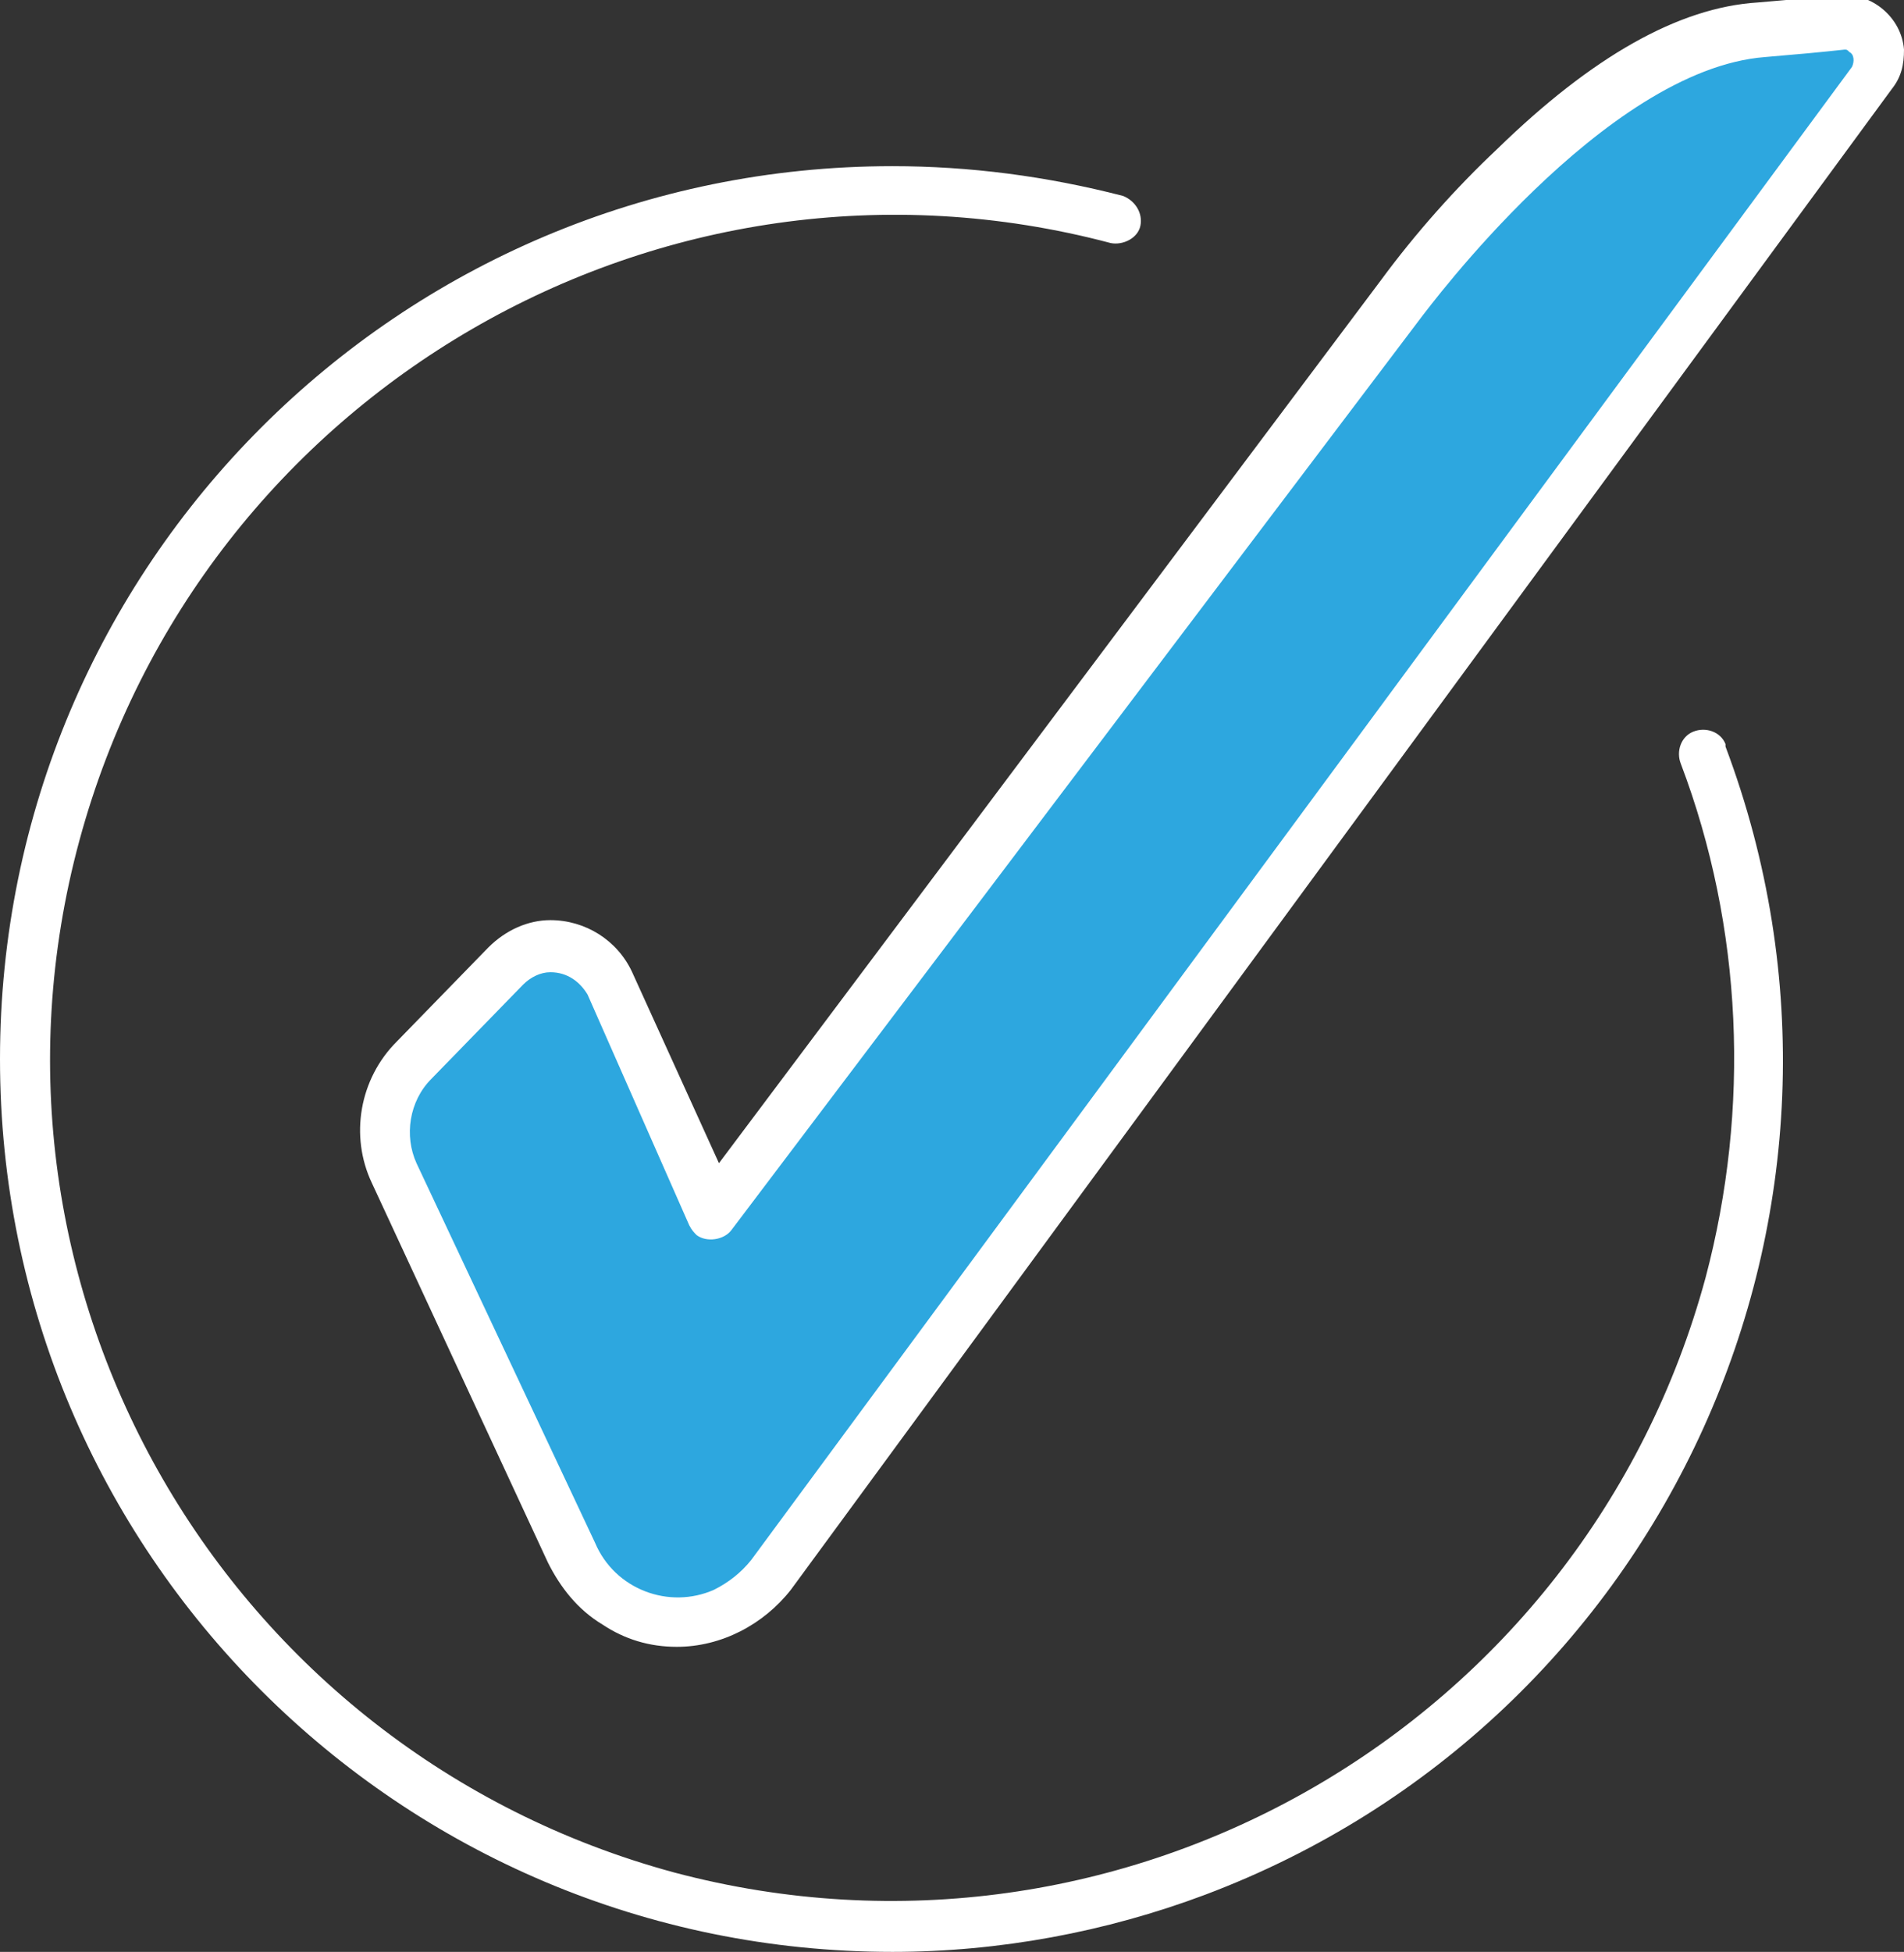
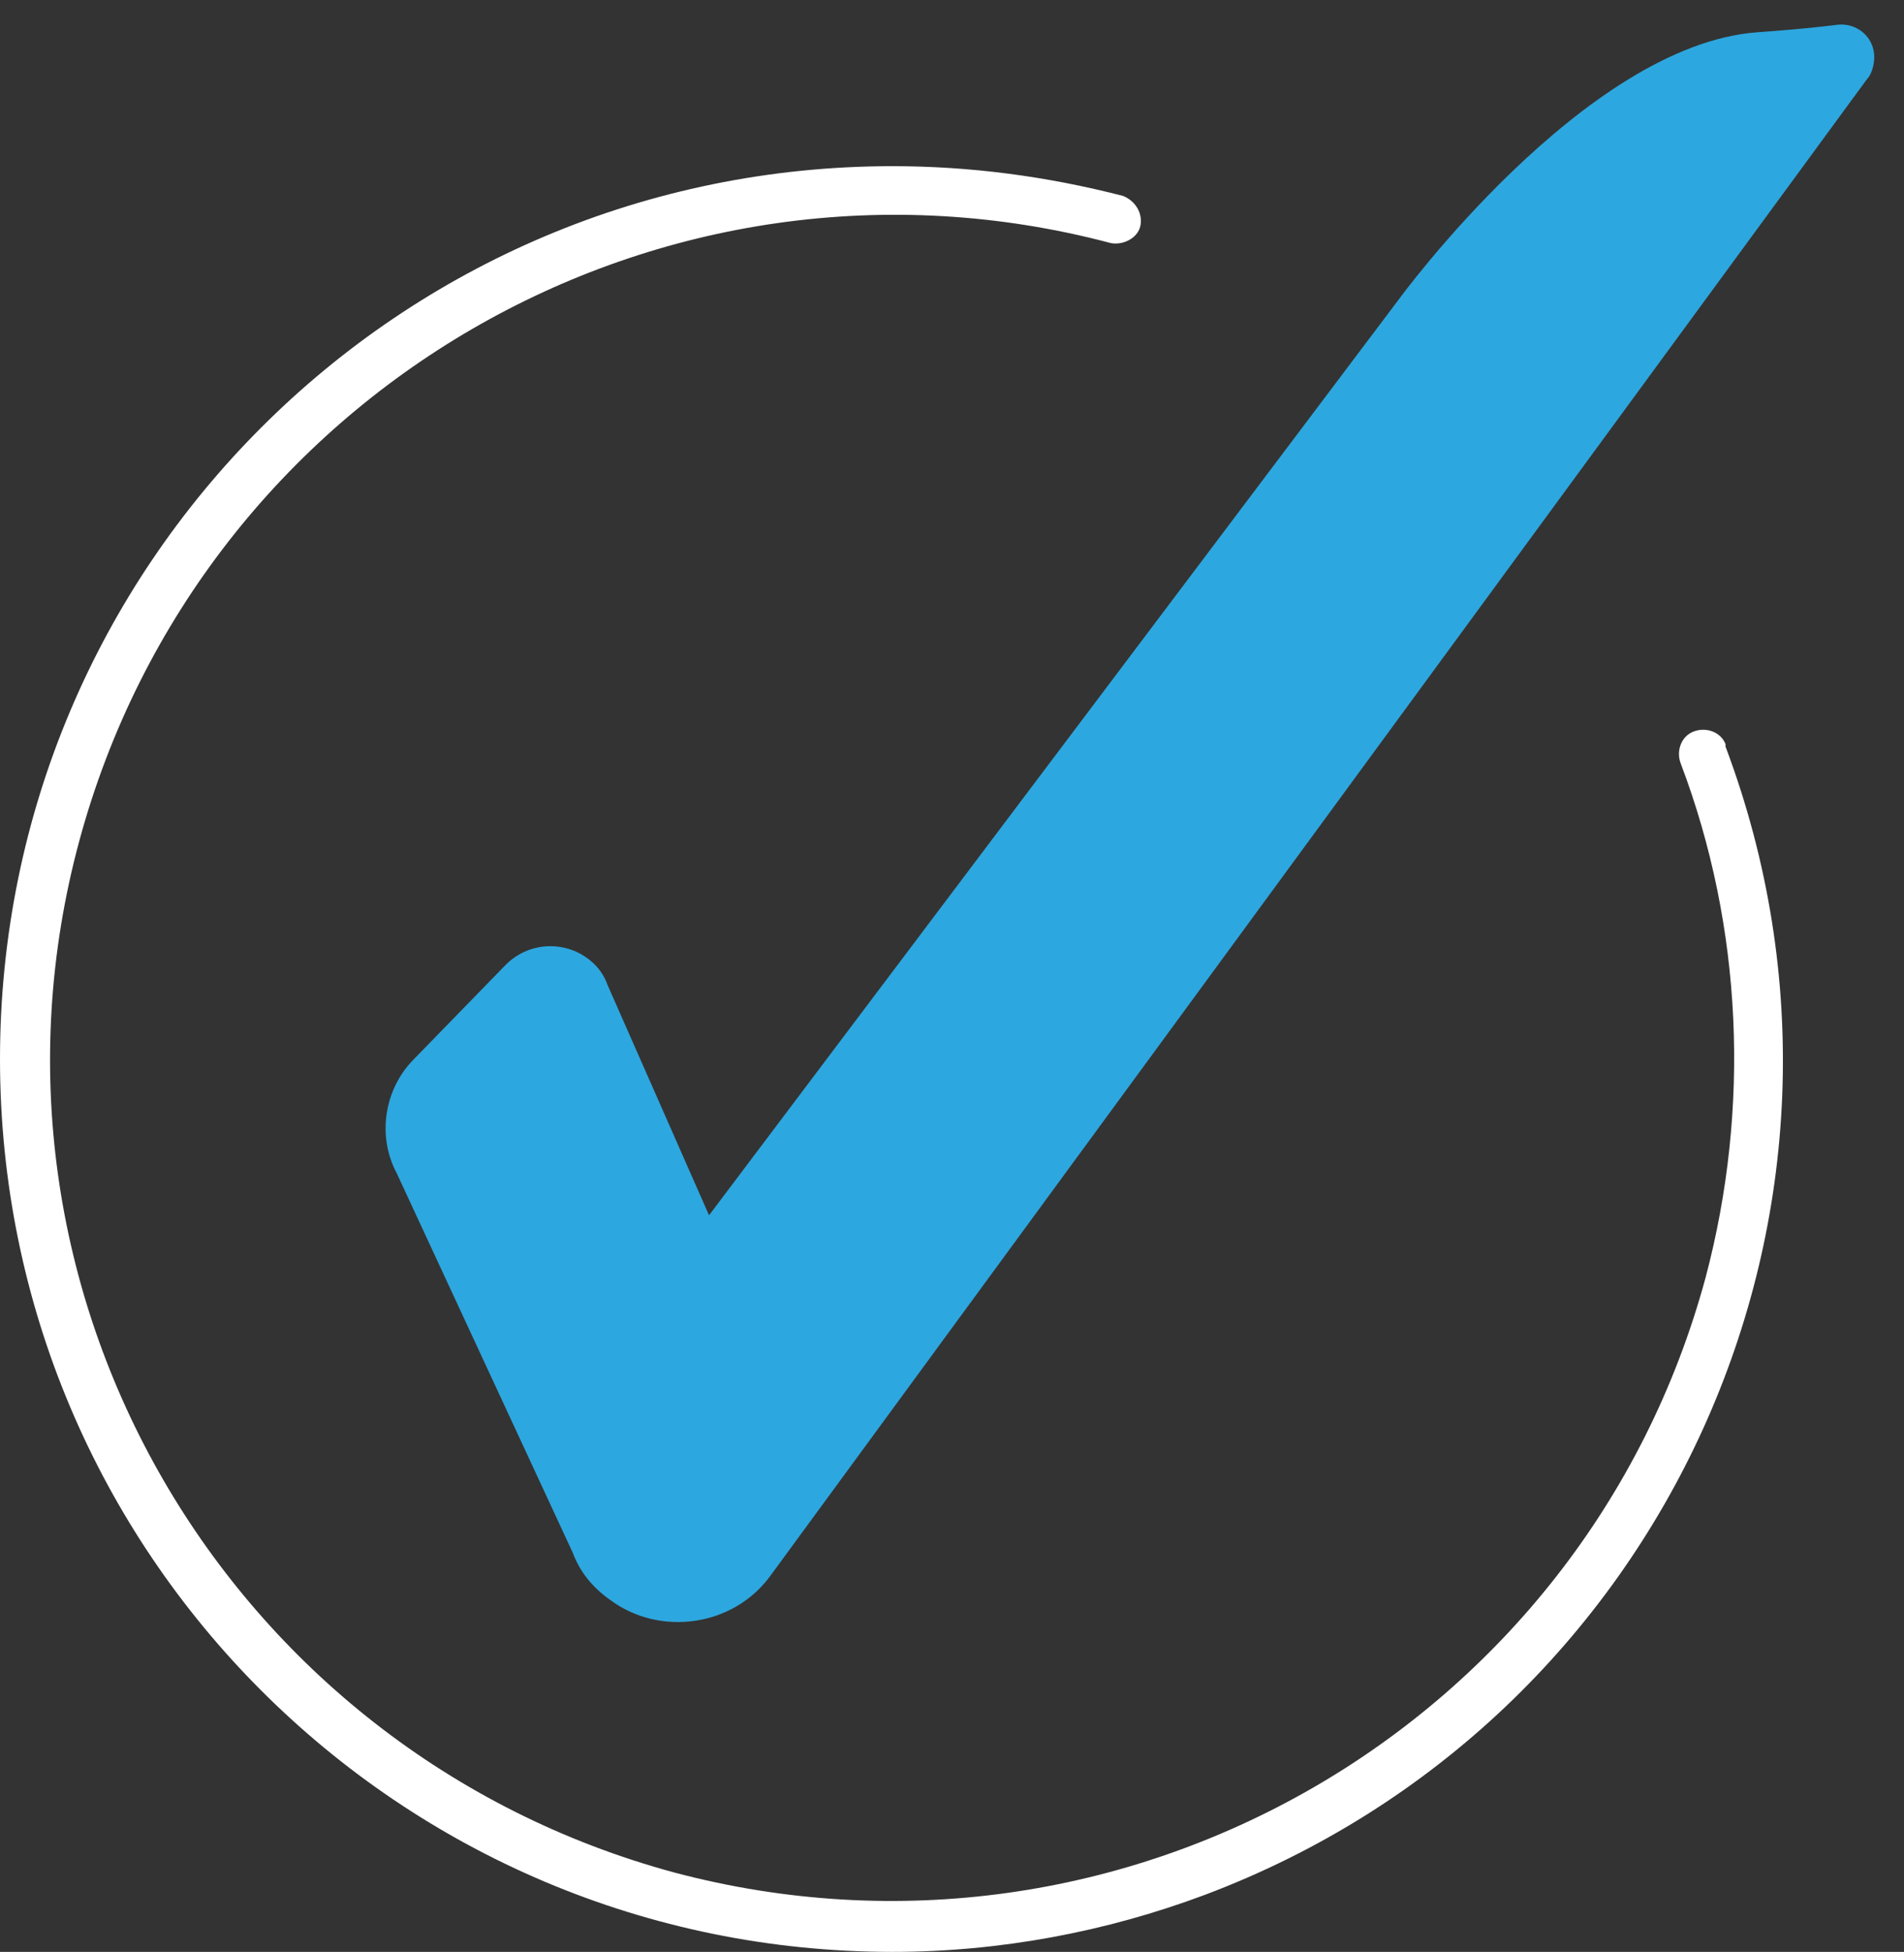
<svg xmlns="http://www.w3.org/2000/svg" version="1.1" id="Layer_1" x="0px" y="0px" viewBox="0 0 76.8 78.7" style="enable-background:new 0 0 76.8 78.7;" xml:space="preserve">
  <rect x="0" y="0" width="76.8" height="78.7" fill="#333333" stroke="none" />
  <style type="text/css">
	.st0{fill:#2DA7DF;}
	.st1{fill:#FFFFFF;}
</style>
  <g>
    <path id="Path_1083" class="st0" d="M16.7,42.7l3.7-3.8c1-1,2.6-1,3.6,0c0.2,0.2,0.4,0.5,0.5,0.8l4.1,9.3l27.8-36.9   c0,0,7.5-10.3,14.5-10.8c1.4-0.1,2.4-0.2,3.2-0.3c0.8-0.1,1.5,0.5,1.5,1.3c0,0.3-0.1,0.7-0.3,0.9L31.1,63.5c-1.5,2.1-4.5,2.5-6.5,1   c-0.7-0.5-1.2-1.1-1.5-1.9l-7.1-15.3C15.2,45.8,15.5,43.9,16.7,42.7z" />
-     <path id="Path_1083_-_Outline" class="st1" d="M27.3,66.4c-1.1,0-2.1-0.3-3-0.9c-1-0.6-1.7-1.5-2.2-2.5L15,47.7   c-0.9-1.9-0.5-4.2,1-5.7l3.7-3.8c0.7-0.7,1.6-1.1,2.5-1.1c1.4,0,2.7,0.8,3.3,2.1l3.5,7.7l26.7-35.6c1.4-1.9,3-3.7,4.7-5.3   c3.8-3.7,7.3-5.7,10.5-5.9c1.2-0.1,2.3-0.2,3.3-0.3c1.3-0.1,2.5,0.9,2.6,2.2c0,0.6-0.1,1.1-0.5,1.6L31.9,64.1   C30.8,65.5,29.1,66.4,27.3,66.4z M22.2,39.2c-0.4,0-0.8,0.2-1.1,0.5l-3.7,3.8c-0.9,0.9-1.1,2.3-0.6,3.4L24,62.2l0,0   c0.8,1.9,3,2.7,4.8,1.9c0.6-0.3,1.1-0.7,1.5-1.2L74.7,2.7c0.1-0.2,0.1-0.5-0.1-0.6C74.5,2,74.5,2,74.4,2h0c-0.9,0.1-2,0.2-3.2,0.3   c-6.5,0.5-13.7,10.3-13.8,10.4l0,0L29.5,49.6c-0.3,0.4-1,0.5-1.4,0.2c-0.1-0.1-0.2-0.2-0.3-0.4l-4.1-9.3   C23.4,39.6,22.9,39.2,22.2,39.2L22.2,39.2z" />
    <path id="Path_1084" class="st1" d="M36,78.7c-19.9,0-36-16.1-36-36c0-19.9,16.1-36,36-36c3.1,0,6.2,0.4,9.3,1.2   c0.5,0.2,0.8,0.7,0.7,1.2c-0.1,0.5-0.7,0.8-1.2,0.7C26.7,5,8.1,15.8,3.2,33.9s5.9,36.7,24,41.6c18.1,4.8,36.7-5.9,41.6-24   c1.8-6.8,1.5-14.1-1-20.7c-0.2-0.5,0-1.1,0.5-1.3c0.5-0.2,1.1,0,1.3,0.5c0,0,0,0,0,0.1c7,18.6-2.4,39.3-21,46.3   C44.6,77.9,40.3,78.7,36,78.7z" />
  </g>
</svg>